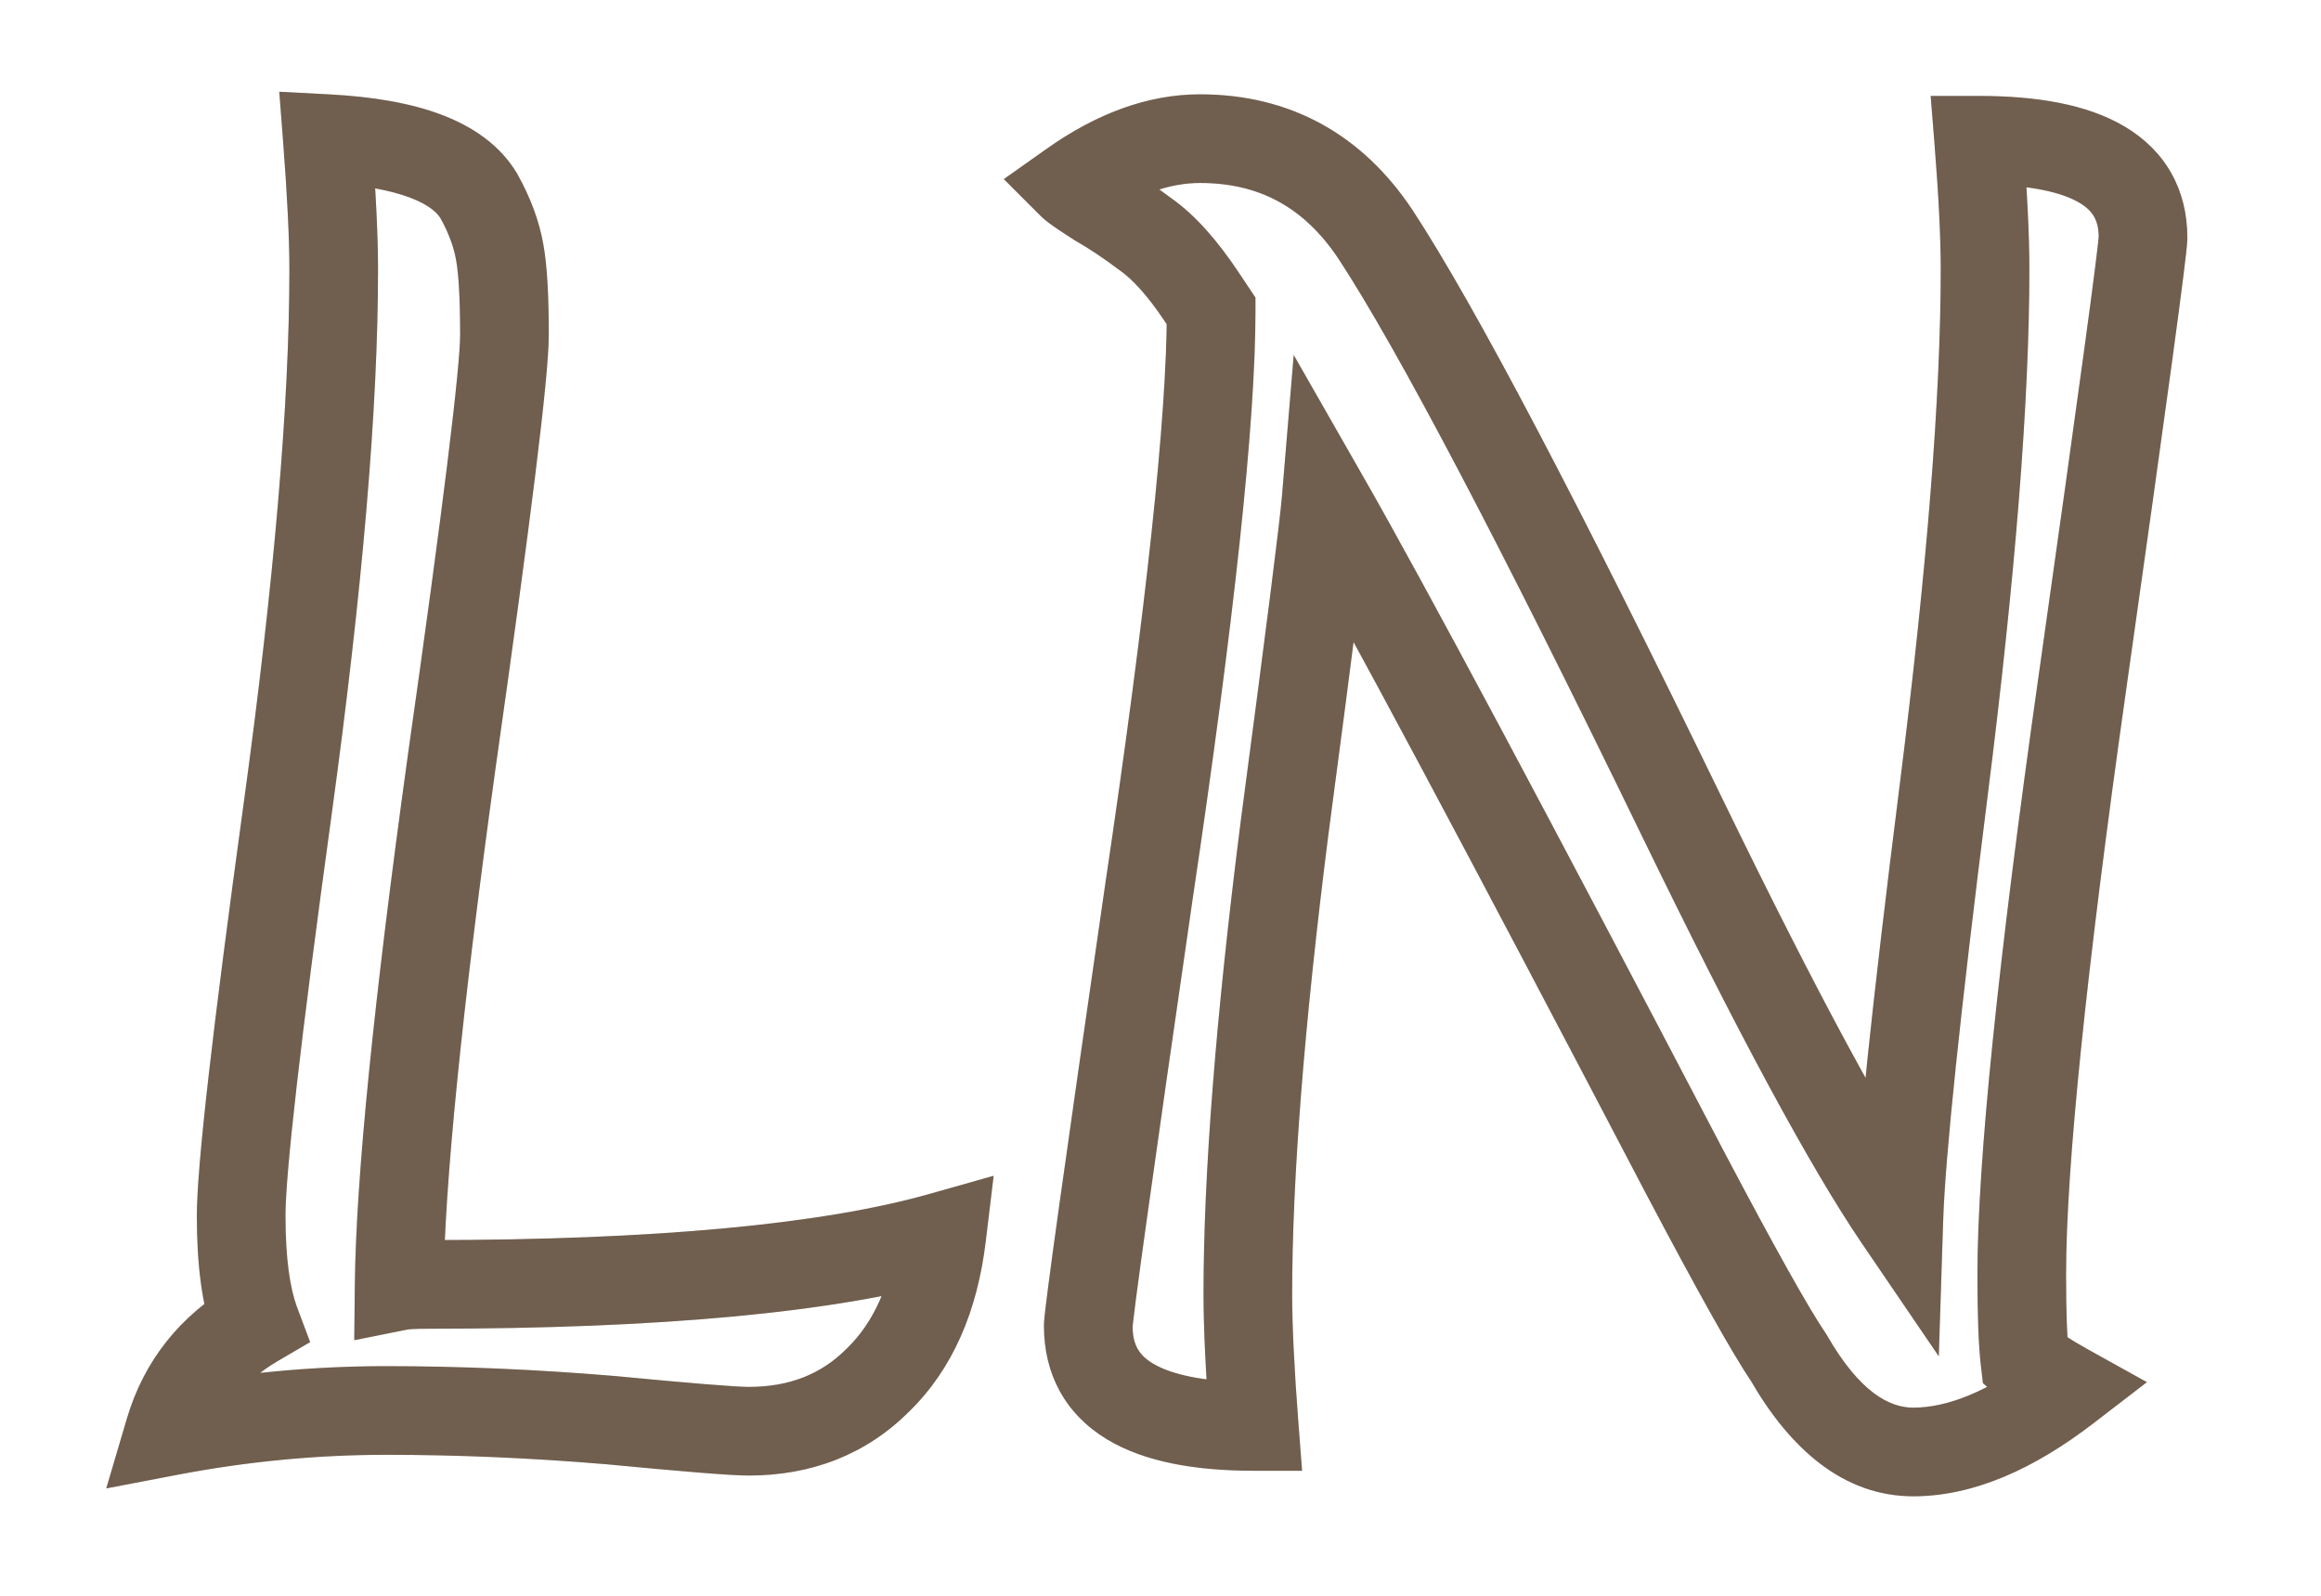
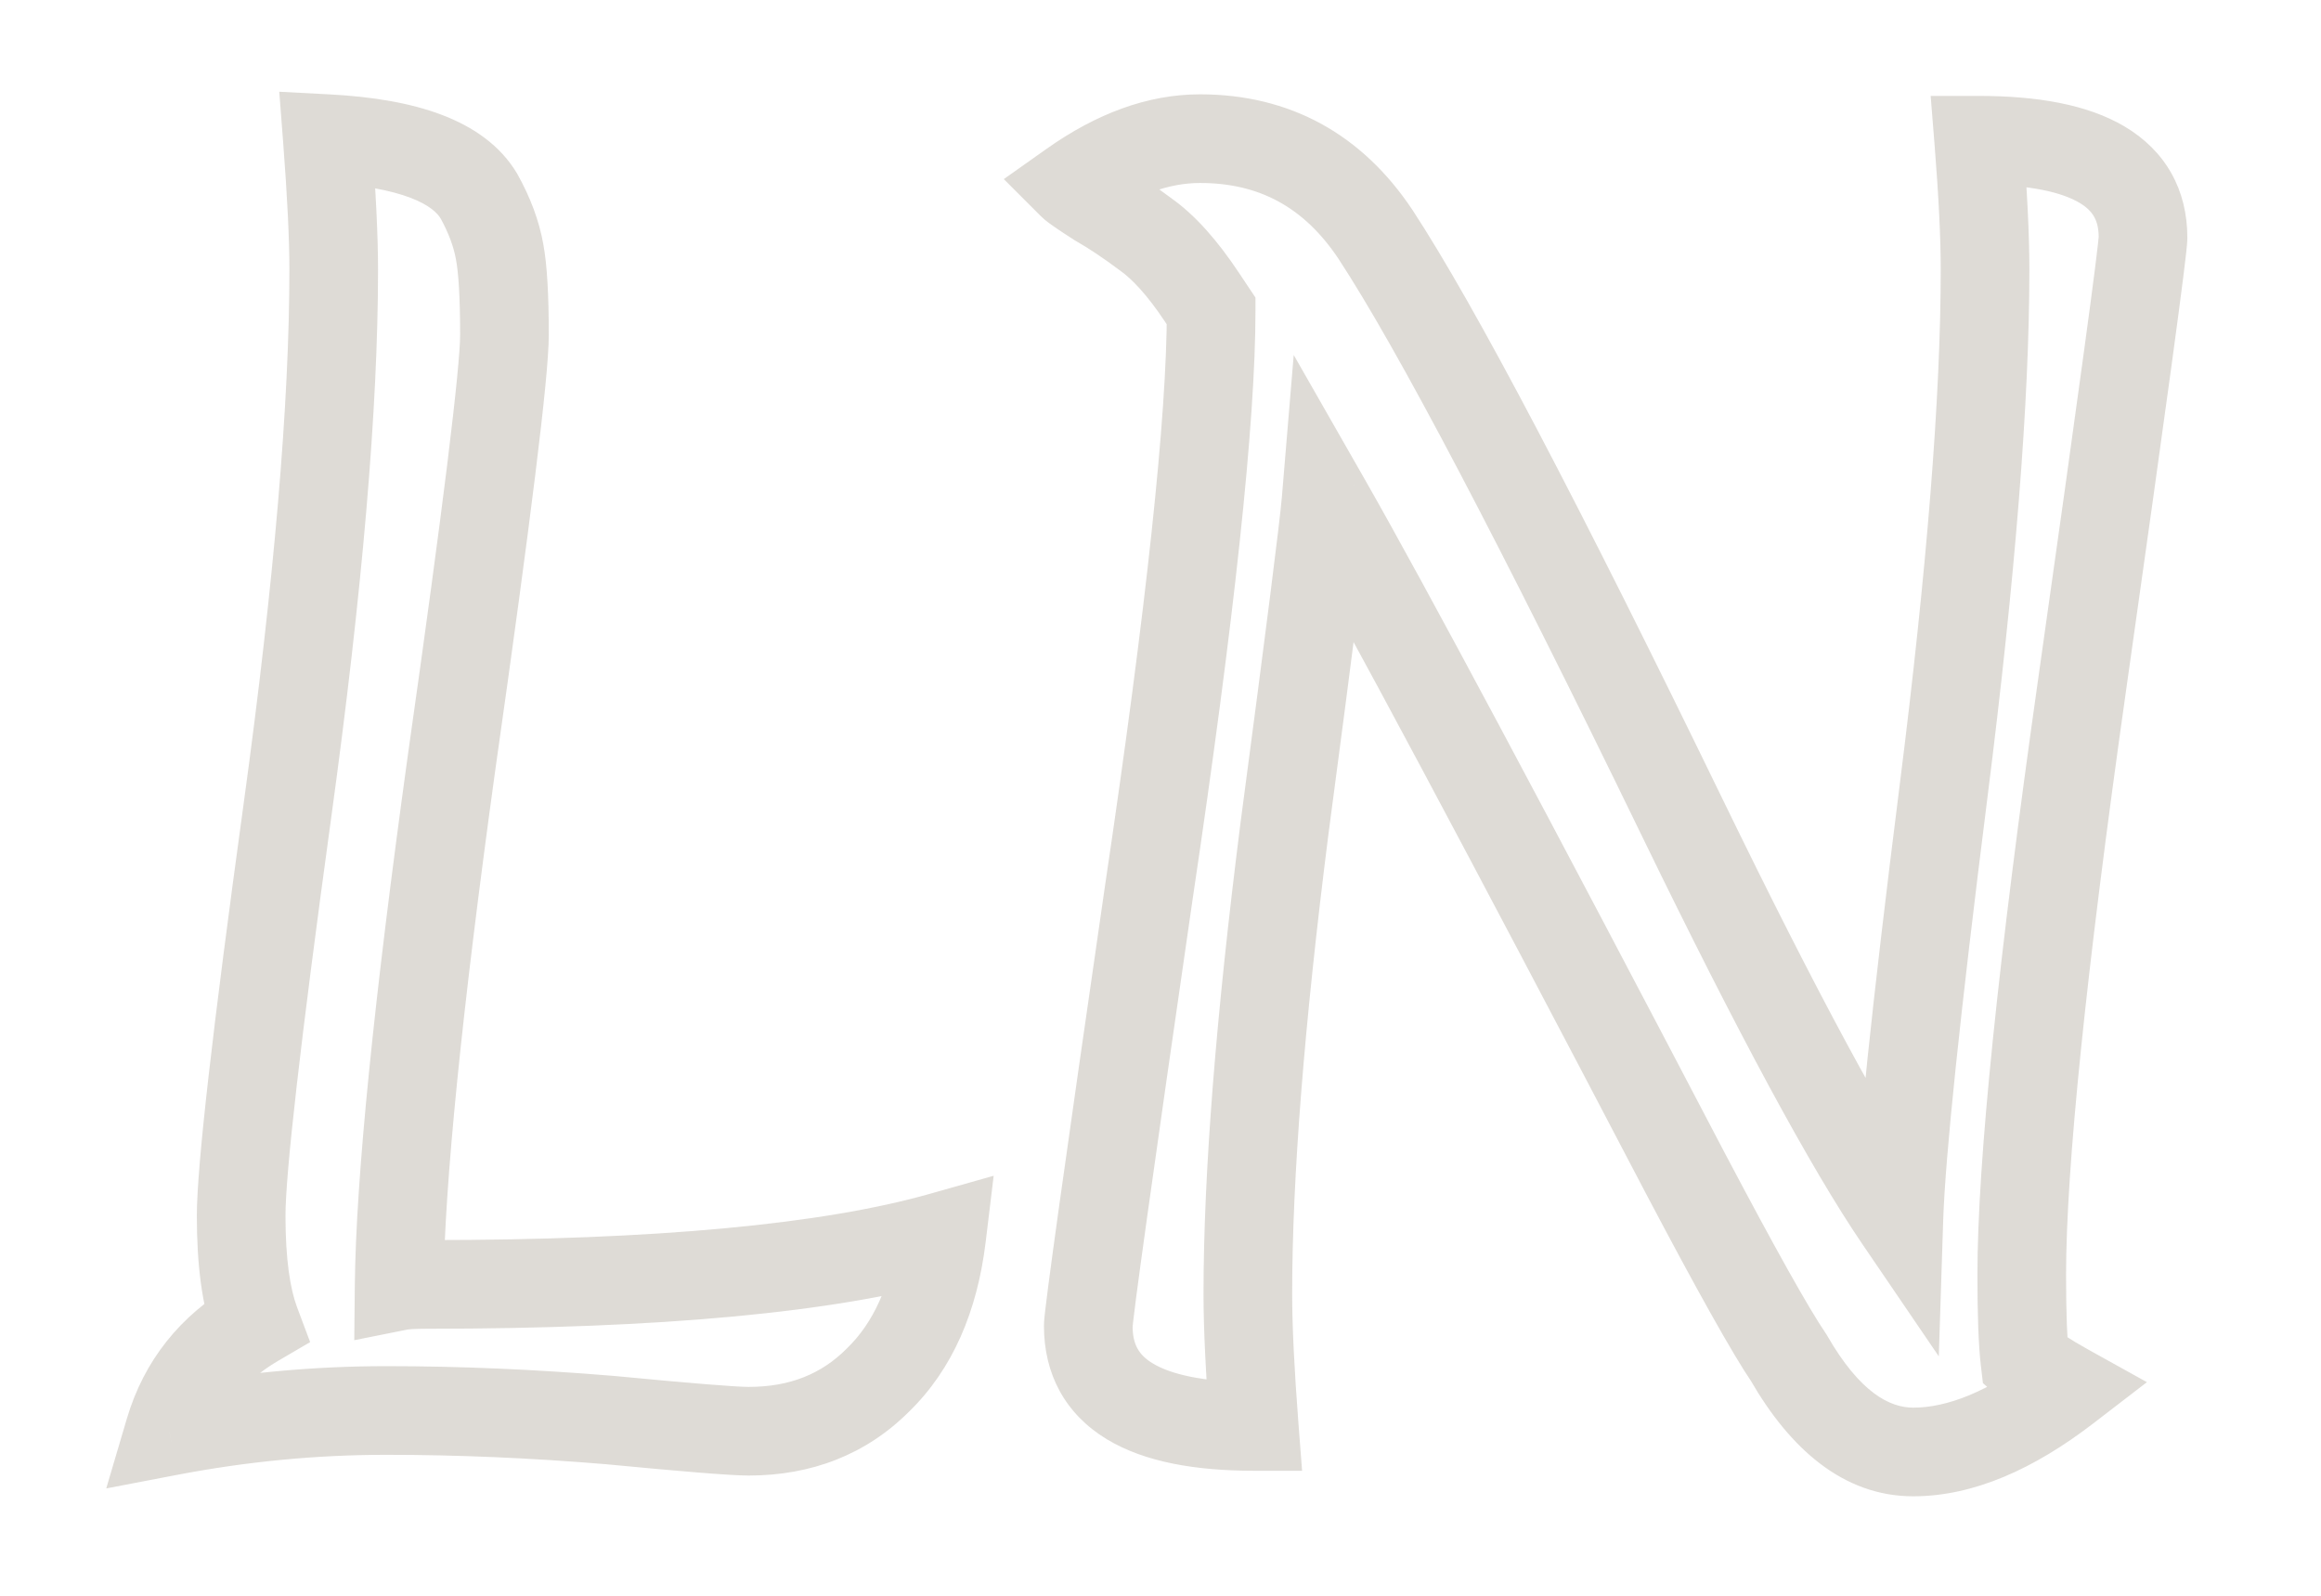
<svg xmlns="http://www.w3.org/2000/svg" width="80" height="55" viewBox="0 0 102 72" fill="none">
  <g filter="url(#filter0_d_204_9)">
-     <path d="M10.166 54.68L11.177 56.406L12.63 55.555L12.039 53.978L10.166 54.68ZM11.606 31.568L13.588 31.84L13.588 31.84L11.606 31.568ZM13.406 1.256L13.511 -0.741L11.237 -0.861L11.412 1.409L13.406 1.256ZM20.246 3.848L21.994 2.877L21.98 2.852L21.966 2.827L20.246 3.848ZM21.182 6.368L19.212 6.716L19.214 6.726L19.216 6.737L21.182 6.368ZM19.022 29.336L17.042 29.054L17.041 29.062L19.022 29.336ZM16.646 53.024L14.646 53.004L14.621 55.469L17.038 54.985L16.646 53.024ZM41.126 50.792L43.112 51.032L43.472 48.05L40.581 48.868L41.126 50.792ZM38.246 57.272L36.854 55.836L36.843 55.847L36.832 55.858L38.246 57.272ZM26.15 59.072L26.341 57.081L26.329 57.08L26.316 57.079L26.15 59.072ZM6.278 59.576L4.36 59.009L3.43 62.157L6.654 61.54L6.278 59.576ZM12.039 53.978C11.729 53.152 11.518 51.82 11.518 49.856H7.518C7.518 52.02 7.739 53.904 8.293 55.382L12.039 53.978ZM11.518 49.856C11.518 47.964 12.186 42.038 13.588 31.84L9.625 31.296C8.242 41.354 7.518 47.62 7.518 49.856H11.518ZM13.588 31.84C14.985 21.673 15.694 13.435 15.694 7.16H11.694C11.694 13.173 11.011 21.207 9.625 31.296L13.588 31.84ZM15.694 7.16C15.694 5.645 15.594 3.618 15.4 1.103L11.412 1.409C11.602 3.886 11.694 5.795 11.694 7.16H15.694ZM13.301 3.253C15.011 3.343 16.267 3.586 17.143 3.918C18.013 4.248 18.373 4.611 18.526 4.869L21.966 2.827C21.207 1.549 19.971 0.712 18.561 0.178C17.157 -0.354 15.45 -0.639 13.511 -0.741L13.301 3.253ZM18.498 4.819C18.89 5.526 19.114 6.156 19.212 6.716L23.152 6.02C22.962 4.948 22.562 3.898 21.994 2.877L18.498 4.819ZM19.216 6.737C19.323 7.308 19.398 8.396 19.398 10.112H23.398C23.398 8.372 23.329 6.964 23.148 5.999L19.216 6.737ZM19.398 10.112C19.398 10.802 19.22 12.686 18.819 15.933C18.425 19.119 17.833 23.491 17.042 29.054L21.002 29.618C21.795 24.045 22.391 19.645 22.789 16.423C23.18 13.262 23.398 11.102 23.398 10.112H19.398ZM17.041 29.062C15.505 40.151 14.696 48.159 14.646 53.004L18.646 53.044C18.693 48.481 19.467 40.697 21.003 29.61L17.041 29.062ZM17.038 54.985C17.021 54.989 17.08 54.977 17.261 54.967C17.428 54.958 17.652 54.952 17.942 54.952V50.952C17.327 50.952 16.712 50.971 16.254 51.063L17.038 54.985ZM17.942 54.952C28.354 54.952 36.308 54.234 41.671 52.716L40.581 48.868C35.768 50.23 28.267 50.952 17.942 50.952V54.952ZM39.141 50.552C38.844 53.007 38.028 54.697 36.854 55.836L39.638 58.708C41.632 56.775 42.736 54.145 43.112 51.032L39.141 50.552ZM36.832 55.858C35.704 56.986 34.284 57.576 32.414 57.576V61.576C35.248 61.576 37.716 60.63 39.66 58.686L36.832 55.858ZM32.414 57.576C31.863 57.576 29.897 57.422 26.341 57.081L25.959 61.063C29.411 61.394 31.621 61.576 32.414 61.576V57.576ZM26.316 57.079C22.808 56.787 19.393 56.64 16.07 56.64V60.64C19.275 60.64 22.58 60.781 25.984 61.065L26.316 57.079ZM16.07 56.64C12.678 56.64 9.288 56.964 5.903 57.612L6.654 61.54C9.796 60.94 12.934 60.64 16.07 60.64V56.64ZM8.196 60.143C8.67 58.537 9.63 57.311 11.177 56.406L9.156 52.954C6.766 54.353 5.134 56.391 4.36 59.009L8.196 60.143ZM55.229 59.36V61.36H57.389L57.223 59.207L55.229 59.36ZM50.477 35.24L48.499 34.946L48.498 34.953L50.477 35.24ZM53.285 9.032H55.285V8.426L54.949 7.923L53.285 9.032ZM50.333 5.576L49.133 7.176L49.156 7.193L49.18 7.21L50.333 5.576ZM48.173 4.136L47.092 5.818L47.136 5.847L47.181 5.872L48.173 4.136ZM47.021 3.344L45.866 1.711L43.93 3.081L45.607 4.758L47.021 3.344ZM60.701 5.576L62.374 4.48L62.37 4.473L62.365 4.467L60.701 5.576ZM74.597 32L72.798 32.874L72.798 32.874L74.597 32ZM84.317 50L82.664 51.126L86.118 56.197L86.316 50.065L84.317 50ZM86.333 30.704L88.317 30.954L88.317 30.954L86.333 30.704ZM87.917 1.328V-0.672H85.751L85.924 1.487L87.917 1.328ZM92.597 25.808L90.617 25.527L90.617 25.527L92.597 25.808ZM90.005 56.408L88.019 56.642L88.109 57.406L88.688 57.913L90.005 56.408ZM91.877 57.632L93.097 59.217L95.509 57.362L92.848 55.884L91.877 57.632ZM79.349 56.264L81.082 55.265L81.045 55.201L81.003 55.139L79.349 56.264ZM74.669 47.912L72.897 48.839L72.9 48.845L74.669 47.912ZM58.469 17.6L60.206 16.608L57.011 11.017L56.476 17.434L58.469 17.6ZM56.597 32.36L54.614 32.097L54.613 32.108L56.597 32.36ZM52.941 53.384C52.941 54.946 53.041 56.996 53.235 59.513L57.223 59.207C57.033 56.732 56.941 54.798 56.941 53.384H52.941ZM55.229 57.36C52.87 57.36 51.435 56.991 50.649 56.515C50.026 56.138 49.741 55.667 49.741 54.824H45.741C45.741 57.005 46.705 58.802 48.577 59.937C50.288 60.973 52.596 61.36 55.229 61.36V57.36ZM49.741 54.824C49.741 54.905 49.737 54.883 49.771 54.588C49.798 54.354 49.839 54.022 49.895 53.588C50.008 52.721 50.178 51.475 50.406 49.845C50.861 46.586 51.544 41.814 52.456 35.527L48.498 34.953C47.586 41.242 46.901 46.022 46.444 49.291C46.216 50.925 46.044 52.187 45.929 53.072C45.871 53.514 45.827 53.869 45.797 54.133C45.774 54.336 45.741 54.623 45.741 54.824H49.741ZM52.455 35.535C54.326 22.967 55.285 14.095 55.285 9.032H51.285C51.285 13.761 50.372 22.361 48.499 34.946L52.455 35.535ZM54.949 7.923L54.517 7.275L51.189 9.493L51.621 10.141L54.949 7.923ZM54.517 7.275C53.584 5.876 52.584 4.717 51.486 3.942L49.18 7.21C49.714 7.587 50.394 8.3 51.189 9.493L54.517 7.275ZM51.533 3.976C50.714 3.362 49.924 2.833 49.165 2.4L47.181 5.872C47.766 6.207 48.416 6.638 49.133 7.176L51.533 3.976ZM49.255 2.454C48.926 2.242 48.681 2.081 48.514 1.966C48.43 1.908 48.377 1.87 48.347 1.847C48.333 1.837 48.332 1.835 48.34 1.842C48.343 1.845 48.382 1.877 48.435 1.93L45.607 4.758C45.81 4.962 46.097 5.158 46.248 5.262C46.465 5.411 46.749 5.598 47.092 5.818L49.255 2.454ZM48.176 4.977C49.903 3.755 51.428 3.256 52.781 3.256V-0.744C50.391 -0.744 48.075 0.149 45.866 1.711L48.176 4.977ZM52.781 3.256C55.449 3.256 57.474 4.342 59.037 6.685L62.365 4.467C60.088 1.05 56.834 -0.744 52.781 -0.744V3.256ZM59.028 6.672C61.682 10.723 66.261 19.415 72.798 32.874L76.396 31.126C69.877 17.705 65.192 8.781 62.374 4.48L59.028 6.672ZM72.798 32.874C77.022 41.562 80.318 47.681 82.664 51.126L85.97 48.874C83.805 45.695 80.62 39.814 76.396 31.125L72.798 32.874ZM86.316 50.065C86.409 47.2 87.066 40.865 88.317 30.954L84.349 30.454C83.104 40.319 82.418 46.848 82.318 49.935L86.316 50.065ZM88.317 30.954C89.57 21.033 90.205 13.09 90.205 7.16H86.205C86.205 12.846 85.593 20.599 84.349 30.454L88.317 30.954ZM90.205 7.16C90.205 5.597 90.105 3.594 89.911 1.169L85.924 1.487C86.114 3.862 86.205 5.747 86.205 7.16H90.205ZM87.917 3.328C90.257 3.328 91.682 3.686 92.46 4.147C93.074 4.51 93.333 4.946 93.333 5.72H97.333C97.333 3.566 96.356 1.806 94.498 0.705C92.804 -0.298 90.521 -0.672 87.917 -0.672V3.328ZM93.333 5.72C93.333 5.652 93.335 5.69 93.302 5.988C93.276 6.231 93.234 6.574 93.178 7.022C93.065 7.915 92.895 9.196 92.667 10.868C92.212 14.21 91.529 19.096 90.617 25.527L94.577 26.089C95.489 19.656 96.174 14.761 96.631 11.408C96.859 9.732 97.031 8.436 97.146 7.523C97.204 7.067 97.248 6.7 97.278 6.426C97.302 6.207 97.333 5.92 97.333 5.72H93.333ZM90.617 25.527C88.794 38.382 87.861 47.416 87.861 52.52H91.861C91.861 47.736 92.752 38.962 94.577 26.089L90.617 25.527ZM87.861 52.52C87.861 54.306 87.908 55.702 88.019 56.642L91.991 56.174C91.91 55.483 91.861 54.286 91.861 52.52H87.861ZM88.688 57.913C89.236 58.392 90.01 58.883 90.906 59.38L92.848 55.884C92.016 55.421 91.542 55.096 91.322 54.903L88.688 57.913ZM90.658 56.047C88.347 57.824 86.466 58.512 84.965 58.512V62.512C87.688 62.512 90.415 61.28 93.097 59.217L90.658 56.047ZM84.965 58.512C83.907 58.512 82.567 57.842 81.082 55.265L77.616 57.263C79.395 60.35 81.799 62.512 84.965 62.512V58.512ZM81.003 55.139C80.262 54.05 78.756 51.373 76.438 46.979L72.9 48.845C75.191 53.187 76.804 56.078 77.695 57.389L81.003 55.139ZM76.441 46.985C68.333 31.488 62.915 21.35 60.206 16.608L56.733 18.592C59.399 23.258 64.781 33.328 72.897 48.839L76.441 46.985ZM56.476 17.434C56.385 18.523 55.771 23.373 54.614 32.097L58.58 32.623C59.727 23.971 60.361 18.981 60.462 17.766L56.476 17.434ZM54.613 32.108C53.504 40.834 52.941 47.936 52.941 53.384H56.941C56.941 48.176 57.482 41.262 58.581 32.612L54.613 32.108Z" fill="#5C4736" fill-opacity="0.84" />
    <path d="M10.166 54.68L11.177 56.406L12.63 55.555L12.039 53.978L10.166 54.68ZM11.606 31.568L13.588 31.84L13.588 31.84L11.606 31.568ZM13.406 1.256L13.511 -0.741L11.237 -0.861L11.412 1.409L13.406 1.256ZM20.246 3.848L21.994 2.877L21.98 2.852L21.966 2.827L20.246 3.848ZM21.182 6.368L19.212 6.716L19.214 6.726L19.216 6.737L21.182 6.368ZM19.022 29.336L17.042 29.054L17.041 29.062L19.022 29.336ZM16.646 53.024L14.646 53.004L14.621 55.469L17.038 54.985L16.646 53.024ZM41.126 50.792L43.112 51.032L43.472 48.05L40.581 48.868L41.126 50.792ZM38.246 57.272L36.854 55.836L36.843 55.847L36.832 55.858L38.246 57.272ZM26.15 59.072L26.341 57.081L26.329 57.08L26.316 57.079L26.15 59.072ZM6.278 59.576L4.36 59.009L3.43 62.157L6.654 61.54L6.278 59.576ZM12.039 53.978C11.729 53.152 11.518 51.82 11.518 49.856H7.518C7.518 52.02 7.739 53.904 8.293 55.382L12.039 53.978ZM11.518 49.856C11.518 47.964 12.186 42.038 13.588 31.84L9.625 31.296C8.242 41.354 7.518 47.62 7.518 49.856H11.518ZM13.588 31.84C14.985 21.673 15.694 13.435 15.694 7.16H11.694C11.694 13.173 11.011 21.207 9.625 31.296L13.588 31.84ZM15.694 7.16C15.694 5.645 15.594 3.618 15.4 1.103L11.412 1.409C11.602 3.886 11.694 5.795 11.694 7.16H15.694ZM13.301 3.253C15.011 3.343 16.267 3.586 17.143 3.918C18.013 4.248 18.373 4.611 18.526 4.869L21.966 2.827C21.207 1.549 19.971 0.712 18.561 0.178C17.157 -0.354 15.45 -0.639 13.511 -0.741L13.301 3.253ZM18.498 4.819C18.89 5.526 19.114 6.156 19.212 6.716L23.152 6.02C22.962 4.948 22.562 3.898 21.994 2.877L18.498 4.819ZM19.216 6.737C19.323 7.308 19.398 8.396 19.398 10.112H23.398C23.398 8.372 23.329 6.964 23.148 5.999L19.216 6.737ZM19.398 10.112C19.398 10.802 19.22 12.686 18.819 15.933C18.425 19.119 17.833 23.491 17.042 29.054L21.002 29.618C21.795 24.045 22.391 19.645 22.789 16.423C23.18 13.262 23.398 11.102 23.398 10.112H19.398ZM17.041 29.062C15.505 40.151 14.696 48.159 14.646 53.004L18.646 53.044C18.693 48.481 19.467 40.697 21.003 29.61L17.041 29.062ZM17.038 54.985C17.021 54.989 17.08 54.977 17.261 54.967C17.428 54.958 17.652 54.952 17.942 54.952V50.952C17.327 50.952 16.712 50.971 16.254 51.063L17.038 54.985ZM17.942 54.952C28.354 54.952 36.308 54.234 41.671 52.716L40.581 48.868C35.768 50.23 28.267 50.952 17.942 50.952V54.952ZM39.141 50.552C38.844 53.007 38.028 54.697 36.854 55.836L39.638 58.708C41.632 56.775 42.736 54.145 43.112 51.032L39.141 50.552ZM36.832 55.858C35.704 56.986 34.284 57.576 32.414 57.576V61.576C35.248 61.576 37.716 60.63 39.66 58.686L36.832 55.858ZM32.414 57.576C31.863 57.576 29.897 57.422 26.341 57.081L25.959 61.063C29.411 61.394 31.621 61.576 32.414 61.576V57.576ZM26.316 57.079C22.808 56.787 19.393 56.64 16.07 56.64V60.64C19.275 60.64 22.58 60.781 25.984 61.065L26.316 57.079ZM16.07 56.64C12.678 56.64 9.288 56.964 5.903 57.612L6.654 61.54C9.796 60.94 12.934 60.64 16.07 60.64V56.64ZM8.196 60.143C8.67 58.537 9.63 57.311 11.177 56.406L9.156 52.954C6.766 54.353 5.134 56.391 4.36 59.009L8.196 60.143ZM55.229 59.36V61.36H57.389L57.223 59.207L55.229 59.36ZM50.477 35.24L48.499 34.946L48.498 34.953L50.477 35.24ZM53.285 9.032H55.285V8.426L54.949 7.923L53.285 9.032ZM50.333 5.576L49.133 7.176L49.156 7.193L49.18 7.21L50.333 5.576ZM48.173 4.136L47.092 5.818L47.136 5.847L47.181 5.872L48.173 4.136ZM47.021 3.344L45.866 1.711L43.93 3.081L45.607 4.758L47.021 3.344ZM60.701 5.576L62.374 4.48L62.37 4.473L62.365 4.467L60.701 5.576ZM74.597 32L72.798 32.874L72.798 32.874L74.597 32ZM84.317 50L82.664 51.126L86.118 56.197L86.316 50.065L84.317 50ZM86.333 30.704L88.317 30.954L88.317 30.954L86.333 30.704ZM87.917 1.328V-0.672H85.751L85.924 1.487L87.917 1.328ZM92.597 25.808L90.617 25.527L90.617 25.527L92.597 25.808ZM90.005 56.408L88.019 56.642L88.109 57.406L88.688 57.913L90.005 56.408ZM91.877 57.632L93.097 59.217L95.509 57.362L92.848 55.884L91.877 57.632ZM79.349 56.264L81.082 55.265L81.045 55.201L81.003 55.139L79.349 56.264ZM74.669 47.912L72.897 48.839L72.9 48.845L74.669 47.912ZM58.469 17.6L60.206 16.608L57.011 11.017L56.476 17.434L58.469 17.6ZM56.597 32.36L54.614 32.097L54.613 32.108L56.597 32.36ZM52.941 53.384C52.941 54.946 53.041 56.996 53.235 59.513L57.223 59.207C57.033 56.732 56.941 54.798 56.941 53.384H52.941ZM55.229 57.36C52.87 57.36 51.435 56.991 50.649 56.515C50.026 56.138 49.741 55.667 49.741 54.824H45.741C45.741 57.005 46.705 58.802 48.577 59.937C50.288 60.973 52.596 61.36 55.229 61.36V57.36ZM49.741 54.824C49.741 54.905 49.737 54.883 49.771 54.588C49.798 54.354 49.839 54.022 49.895 53.588C50.008 52.721 50.178 51.475 50.406 49.845C50.861 46.586 51.544 41.814 52.456 35.527L48.498 34.953C47.586 41.242 46.901 46.022 46.444 49.291C46.216 50.925 46.044 52.187 45.929 53.072C45.871 53.514 45.827 53.869 45.797 54.133C45.774 54.336 45.741 54.623 45.741 54.824H49.741ZM52.455 35.535C54.326 22.967 55.285 14.095 55.285 9.032H51.285C51.285 13.761 50.372 22.361 48.499 34.946L52.455 35.535ZM54.949 7.923L54.517 7.275L51.189 9.493L51.621 10.141L54.949 7.923ZM54.517 7.275C53.584 5.876 52.584 4.717 51.486 3.942L49.18 7.21C49.714 7.587 50.394 8.3 51.189 9.493L54.517 7.275ZM51.533 3.976C50.714 3.362 49.924 2.833 49.165 2.4L47.181 5.872C47.766 6.207 48.416 6.638 49.133 7.176L51.533 3.976ZM49.255 2.454C48.926 2.242 48.681 2.081 48.514 1.966C48.43 1.908 48.377 1.87 48.347 1.847C48.333 1.837 48.332 1.835 48.34 1.842C48.343 1.845 48.382 1.877 48.435 1.93L45.607 4.758C45.81 4.962 46.097 5.158 46.248 5.262C46.465 5.411 46.749 5.598 47.092 5.818L49.255 2.454ZM48.176 4.977C49.903 3.755 51.428 3.256 52.781 3.256V-0.744C50.391 -0.744 48.075 0.149 45.866 1.711L48.176 4.977ZM52.781 3.256C55.449 3.256 57.474 4.342 59.037 6.685L62.365 4.467C60.088 1.05 56.834 -0.744 52.781 -0.744V3.256ZM59.028 6.672C61.682 10.723 66.261 19.415 72.798 32.874L76.396 31.126C69.877 17.705 65.192 8.781 62.374 4.48L59.028 6.672ZM72.798 32.874C77.022 41.562 80.318 47.681 82.664 51.126L85.97 48.874C83.805 45.695 80.62 39.814 76.396 31.125L72.798 32.874ZM86.316 50.065C86.409 47.2 87.066 40.865 88.317 30.954L84.349 30.454C83.104 40.319 82.418 46.848 82.318 49.935L86.316 50.065ZM88.317 30.954C89.57 21.033 90.205 13.09 90.205 7.16H86.205C86.205 12.846 85.593 20.599 84.349 30.454L88.317 30.954ZM90.205 7.16C90.205 5.597 90.105 3.594 89.911 1.169L85.924 1.487C86.114 3.862 86.205 5.747 86.205 7.16H90.205ZM87.917 3.328C90.257 3.328 91.682 3.686 92.46 4.147C93.074 4.51 93.333 4.946 93.333 5.72H97.333C97.333 3.566 96.356 1.806 94.498 0.705C92.804 -0.298 90.521 -0.672 87.917 -0.672V3.328ZM93.333 5.72C93.333 5.652 93.335 5.69 93.302 5.988C93.276 6.231 93.234 6.574 93.178 7.022C93.065 7.915 92.895 9.196 92.667 10.868C92.212 14.21 91.529 19.096 90.617 25.527L94.577 26.089C95.489 19.656 96.174 14.761 96.631 11.408C96.859 9.732 97.031 8.436 97.146 7.523C97.204 7.067 97.248 6.7 97.278 6.426C97.302 6.207 97.333 5.92 97.333 5.72H93.333ZM90.617 25.527C88.794 38.382 87.861 47.416 87.861 52.52H91.861C91.861 47.736 92.752 38.962 94.577 26.089L90.617 25.527ZM87.861 52.52C87.861 54.306 87.908 55.702 88.019 56.642L91.991 56.174C91.91 55.483 91.861 54.286 91.861 52.52H87.861ZM88.688 57.913C89.236 58.392 90.01 58.883 90.906 59.38L92.848 55.884C92.016 55.421 91.542 55.096 91.322 54.903L88.688 57.913ZM90.658 56.047C88.347 57.824 86.466 58.512 84.965 58.512V62.512C87.688 62.512 90.415 61.28 93.097 59.217L90.658 56.047ZM84.965 58.512C83.907 58.512 82.567 57.842 81.082 55.265L77.616 57.263C79.395 60.35 81.799 62.512 84.965 62.512V58.512ZM81.003 55.139C80.262 54.05 78.756 51.373 76.438 46.979L72.9 48.845C75.191 53.187 76.804 56.078 77.695 57.389L81.003 55.139ZM76.441 46.985C68.333 31.488 62.915 21.35 60.206 16.608L56.733 18.592C59.399 23.258 64.781 33.328 72.897 48.839L76.441 46.985ZM56.476 17.434C56.385 18.523 55.771 23.373 54.614 32.097L58.58 32.623C59.727 23.971 60.361 18.981 60.462 17.766L56.476 17.434ZM54.613 32.108C53.504 40.834 52.941 47.936 52.941 53.384H56.941C56.941 48.176 57.482 41.262 58.581 32.612L54.613 32.108Z" fill="#5C4B36" fill-opacity="0.2" />
  </g>
  <defs>
    <filter id="filter0_d_204_9" x="0.278" y="0.256" width="101.055" height="71.256" filterUnits="userSpaceOnUse" color-interpolation-filters="sRGB">
      <feFlood flood-opacity="0" result="BackgroundImageFix" />
      <feColorMatrix in="SourceAlpha" type="matrix" values="0 0 0 0 0 0 0 0 0 0 0 0 0 0 0 0 0 0 127 0" result="hardAlpha" />
      <feOffset dy="5" />
      <feGaussianBlur stdDeviation="3" />
      <feComposite in2="hardAlpha" operator="out" />
      <feColorMatrix type="matrix" values="0 0 0 0 0.741 0 0 0 0 0.573 0 0 0 0 0.435 0 0 0 1 0" />
      <feBlend mode="normal" in2="BackgroundImageFix" result="effect1_dropShadow_204_9" />
      <feBlend mode="normal" in="SourceGraphic" in2="effect1_dropShadow_204_9" result="shape" />
    </filter>
  </defs>
</svg>